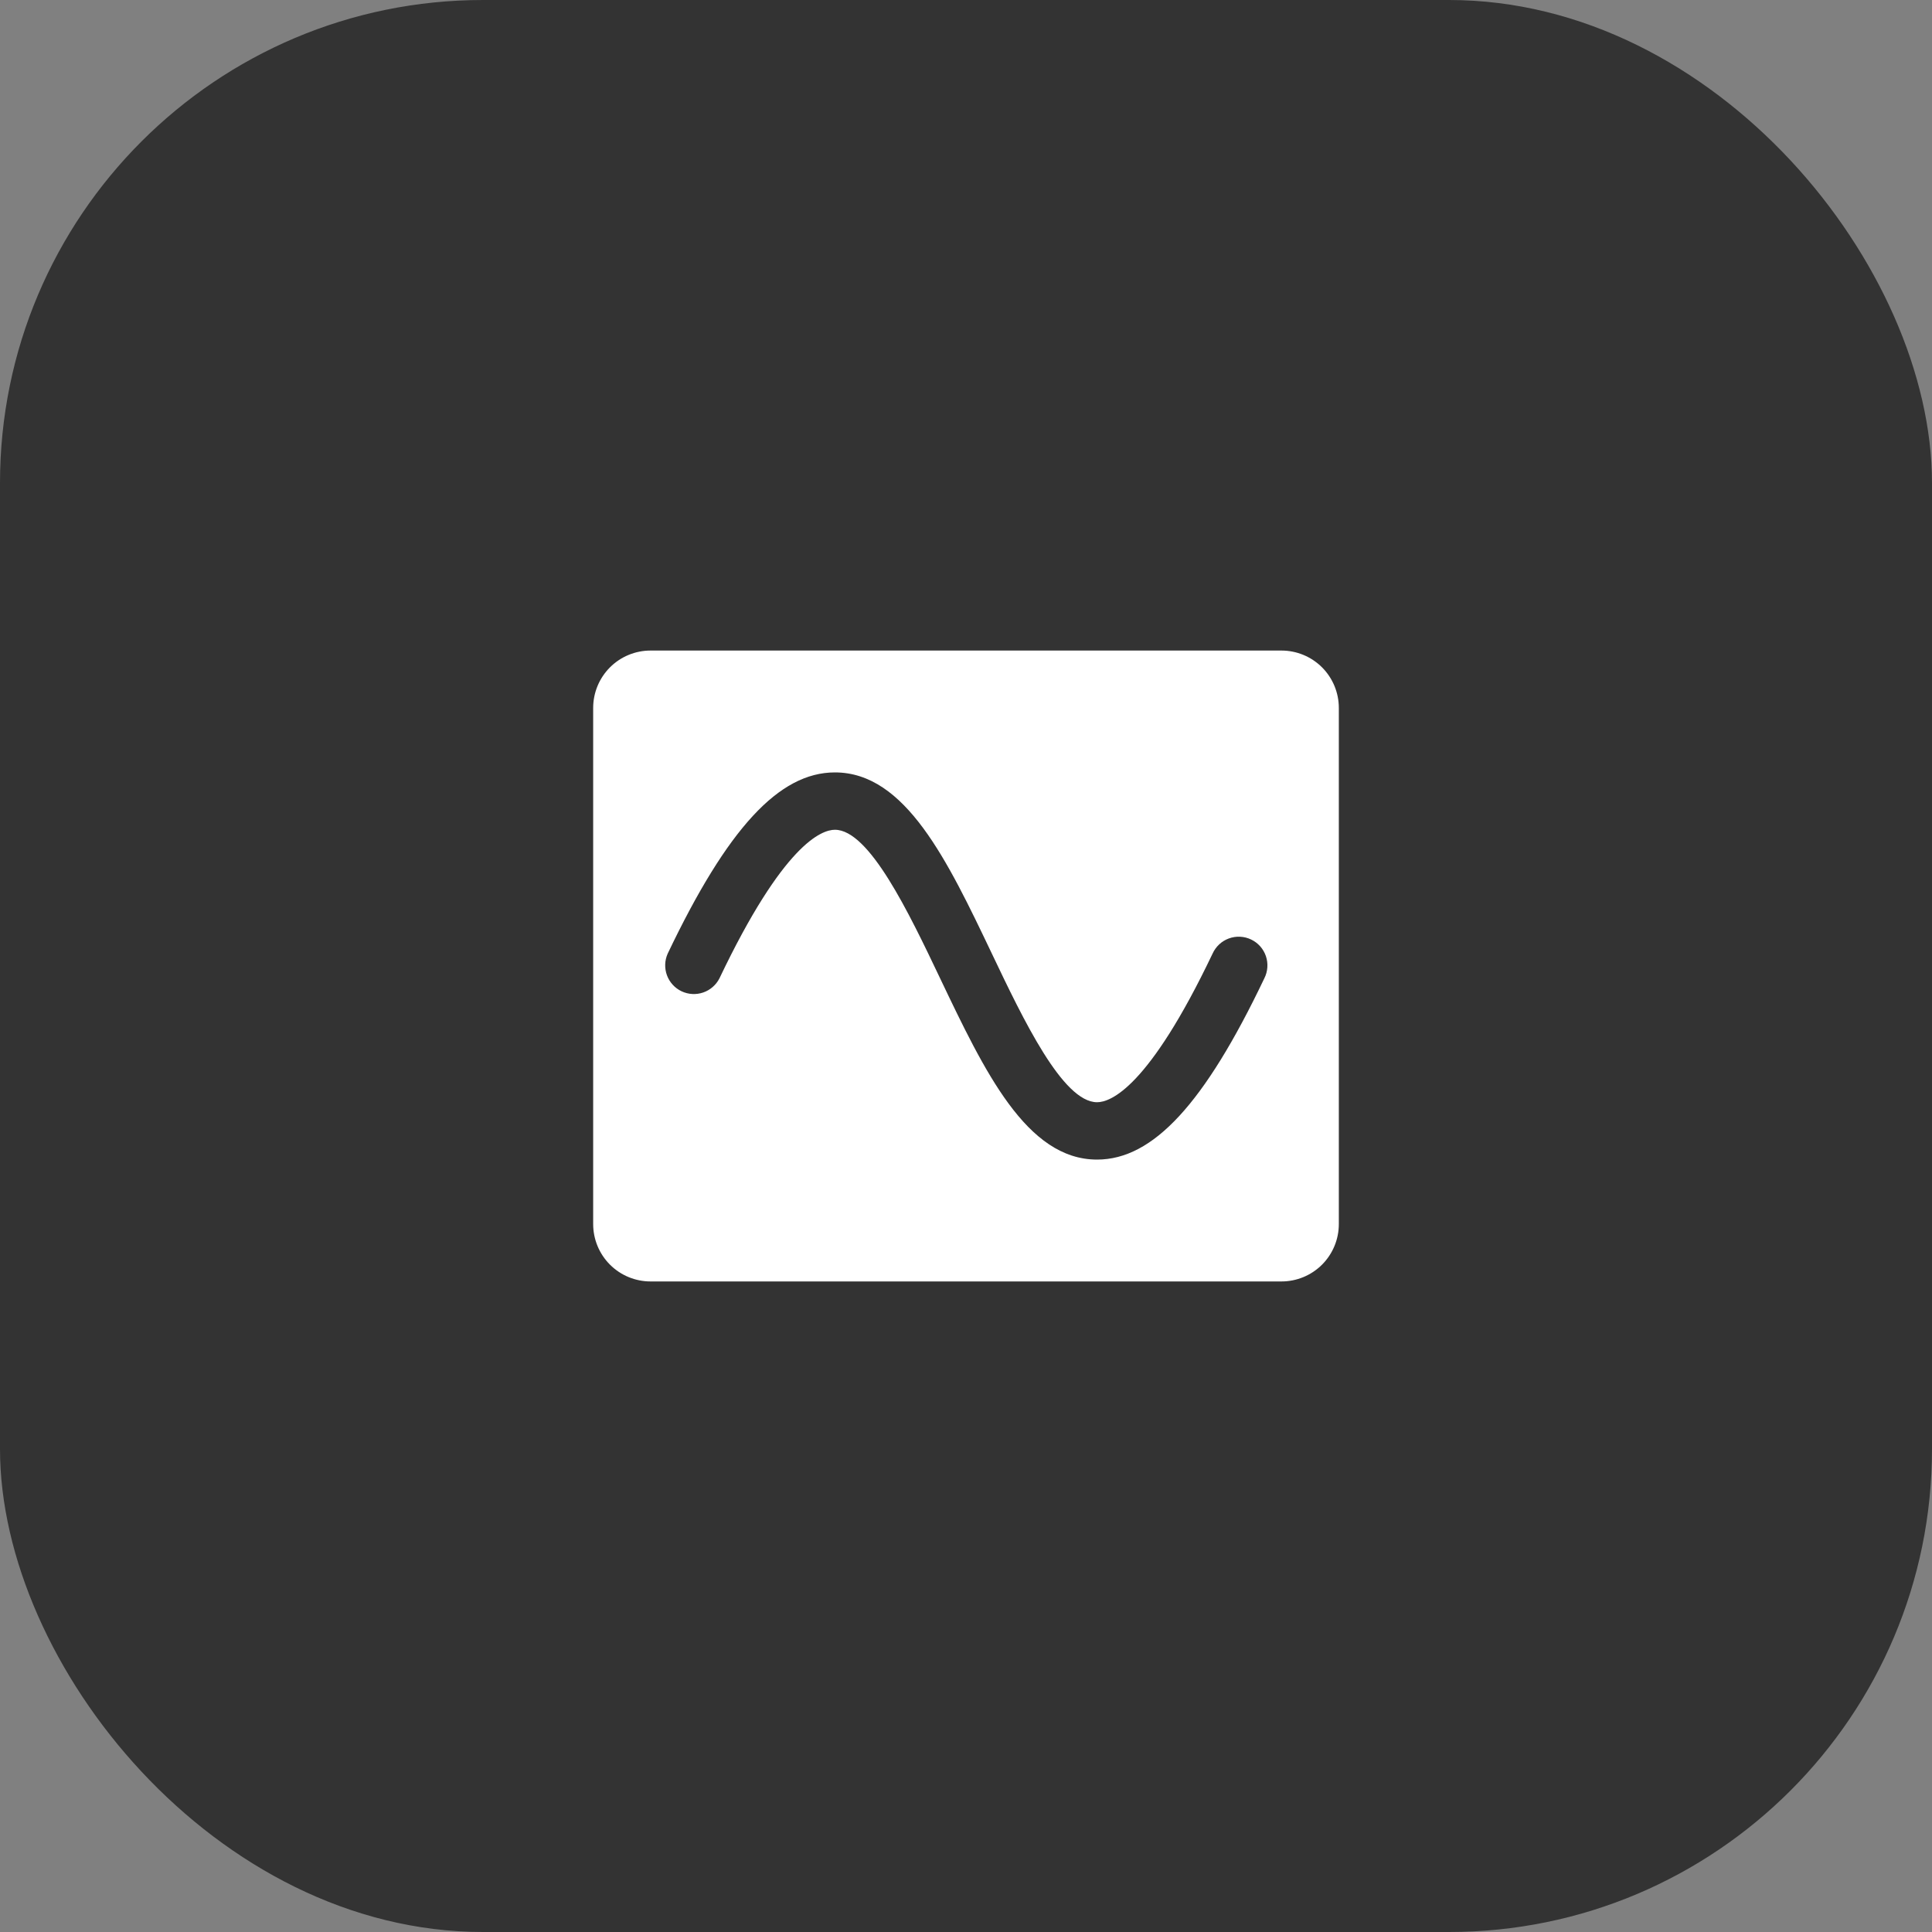
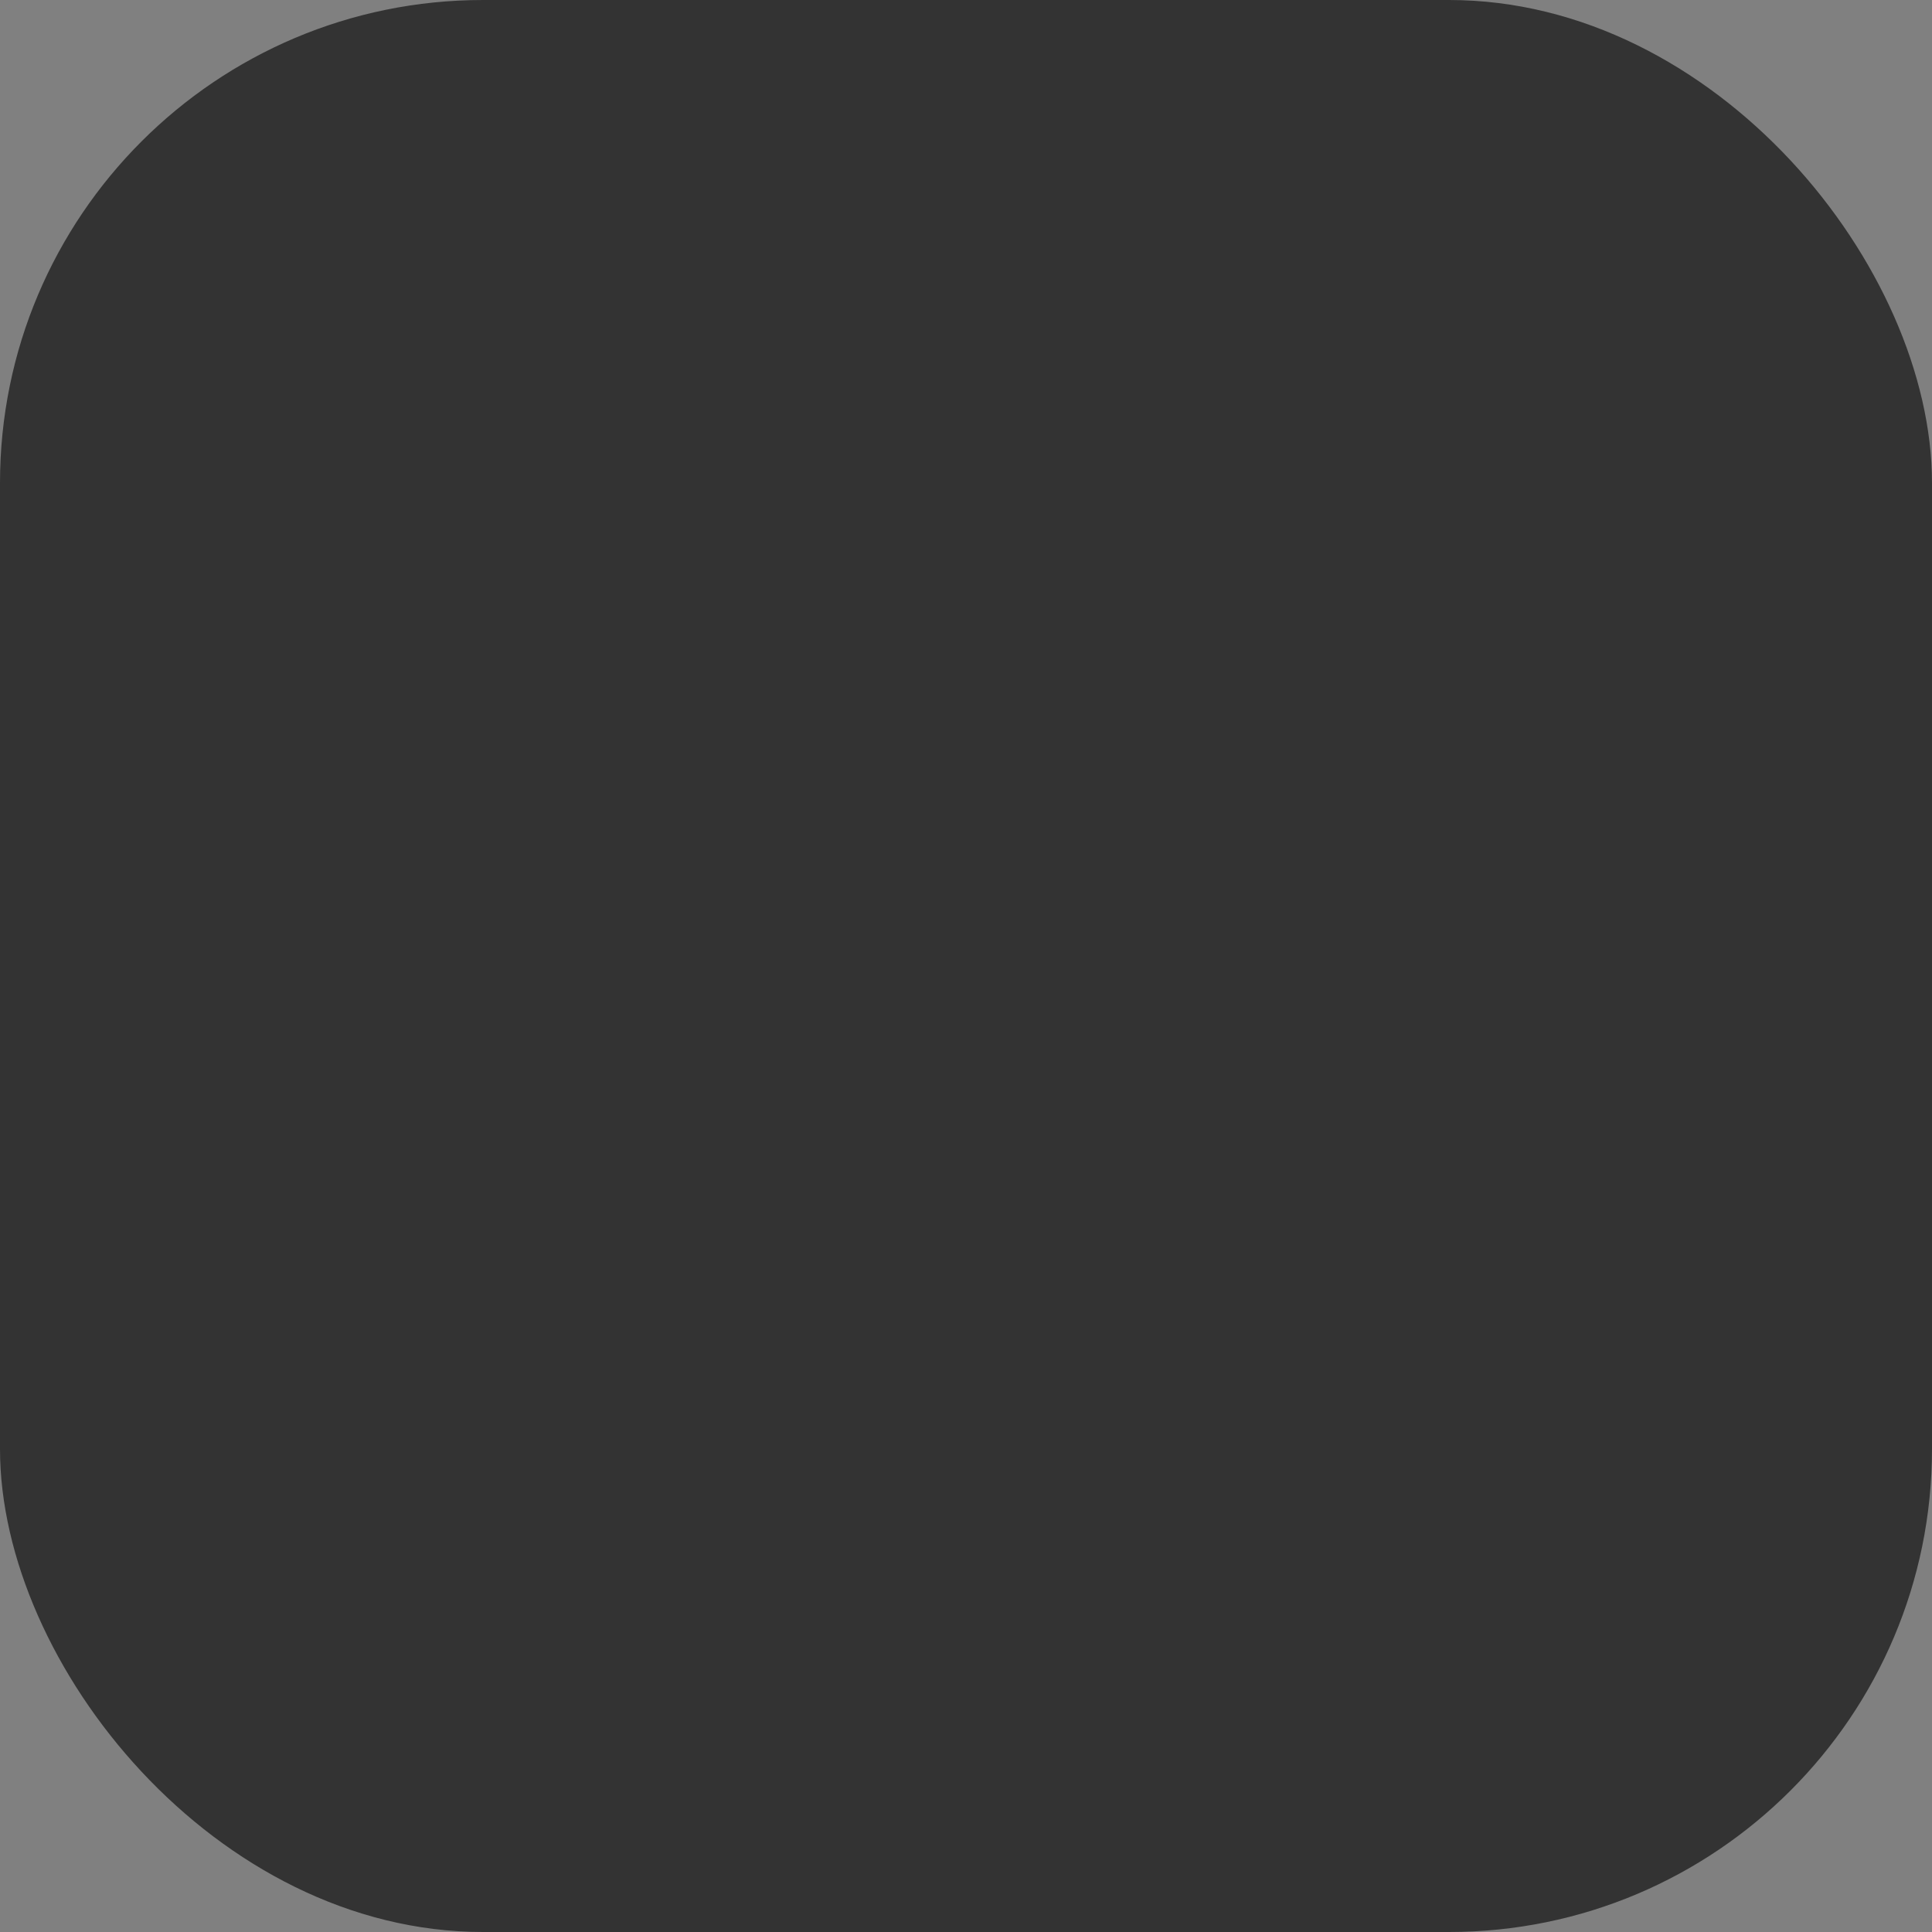
<svg xmlns="http://www.w3.org/2000/svg" width="80" height="80" viewBox="0 0 80 80" fill="none">
  <rect x="0" y="0" width="80" height="80" fill="#808080" stroke="none" />
  <rect width="80" height="80" rx="20" fill="#333333" />
-   <path d="M53.062 26.938H26.938C26.308 26.938 25.703 27.188 25.258 27.633C24.813 28.078 24.562 28.683 24.562 29.312V50.688C24.562 51.317 24.813 51.922 25.258 52.367C25.703 52.812 26.308 53.062 26.938 53.062H53.062C53.692 53.062 54.297 52.812 54.742 52.367C55.187 51.922 55.438 51.317 55.438 50.688V29.312C55.438 28.683 55.187 28.078 54.742 27.633C54.297 27.188 53.692 26.938 53.062 26.938ZM52.353 40.511C49.877 45.706 47.742 48.016 45.428 48.016C42.507 48.016 40.769 44.37 38.928 40.511C37.625 37.773 35.992 34.359 34.572 34.359C34.017 34.359 32.439 34.953 29.791 40.511C29.65 40.787 29.408 40.998 29.114 41.098C28.821 41.198 28.5 41.179 28.22 41.046C27.941 40.913 27.724 40.675 27.617 40.384C27.51 40.093 27.521 39.772 27.647 39.489C30.123 34.298 32.258 31.984 34.572 31.984C37.493 31.984 39.231 35.63 41.072 39.489C42.375 42.227 44.008 45.641 45.428 45.641C45.983 45.641 47.561 45.047 50.209 39.489C50.274 39.345 50.367 39.215 50.483 39.106C50.598 38.998 50.735 38.914 50.883 38.86C51.032 38.805 51.19 38.78 51.348 38.788C51.506 38.795 51.661 38.834 51.804 38.902C51.947 38.97 52.075 39.066 52.181 39.184C52.286 39.303 52.367 39.441 52.418 39.591C52.469 39.741 52.489 39.899 52.478 40.057C52.467 40.215 52.425 40.369 52.353 40.511Z" fill="white" />
</svg>